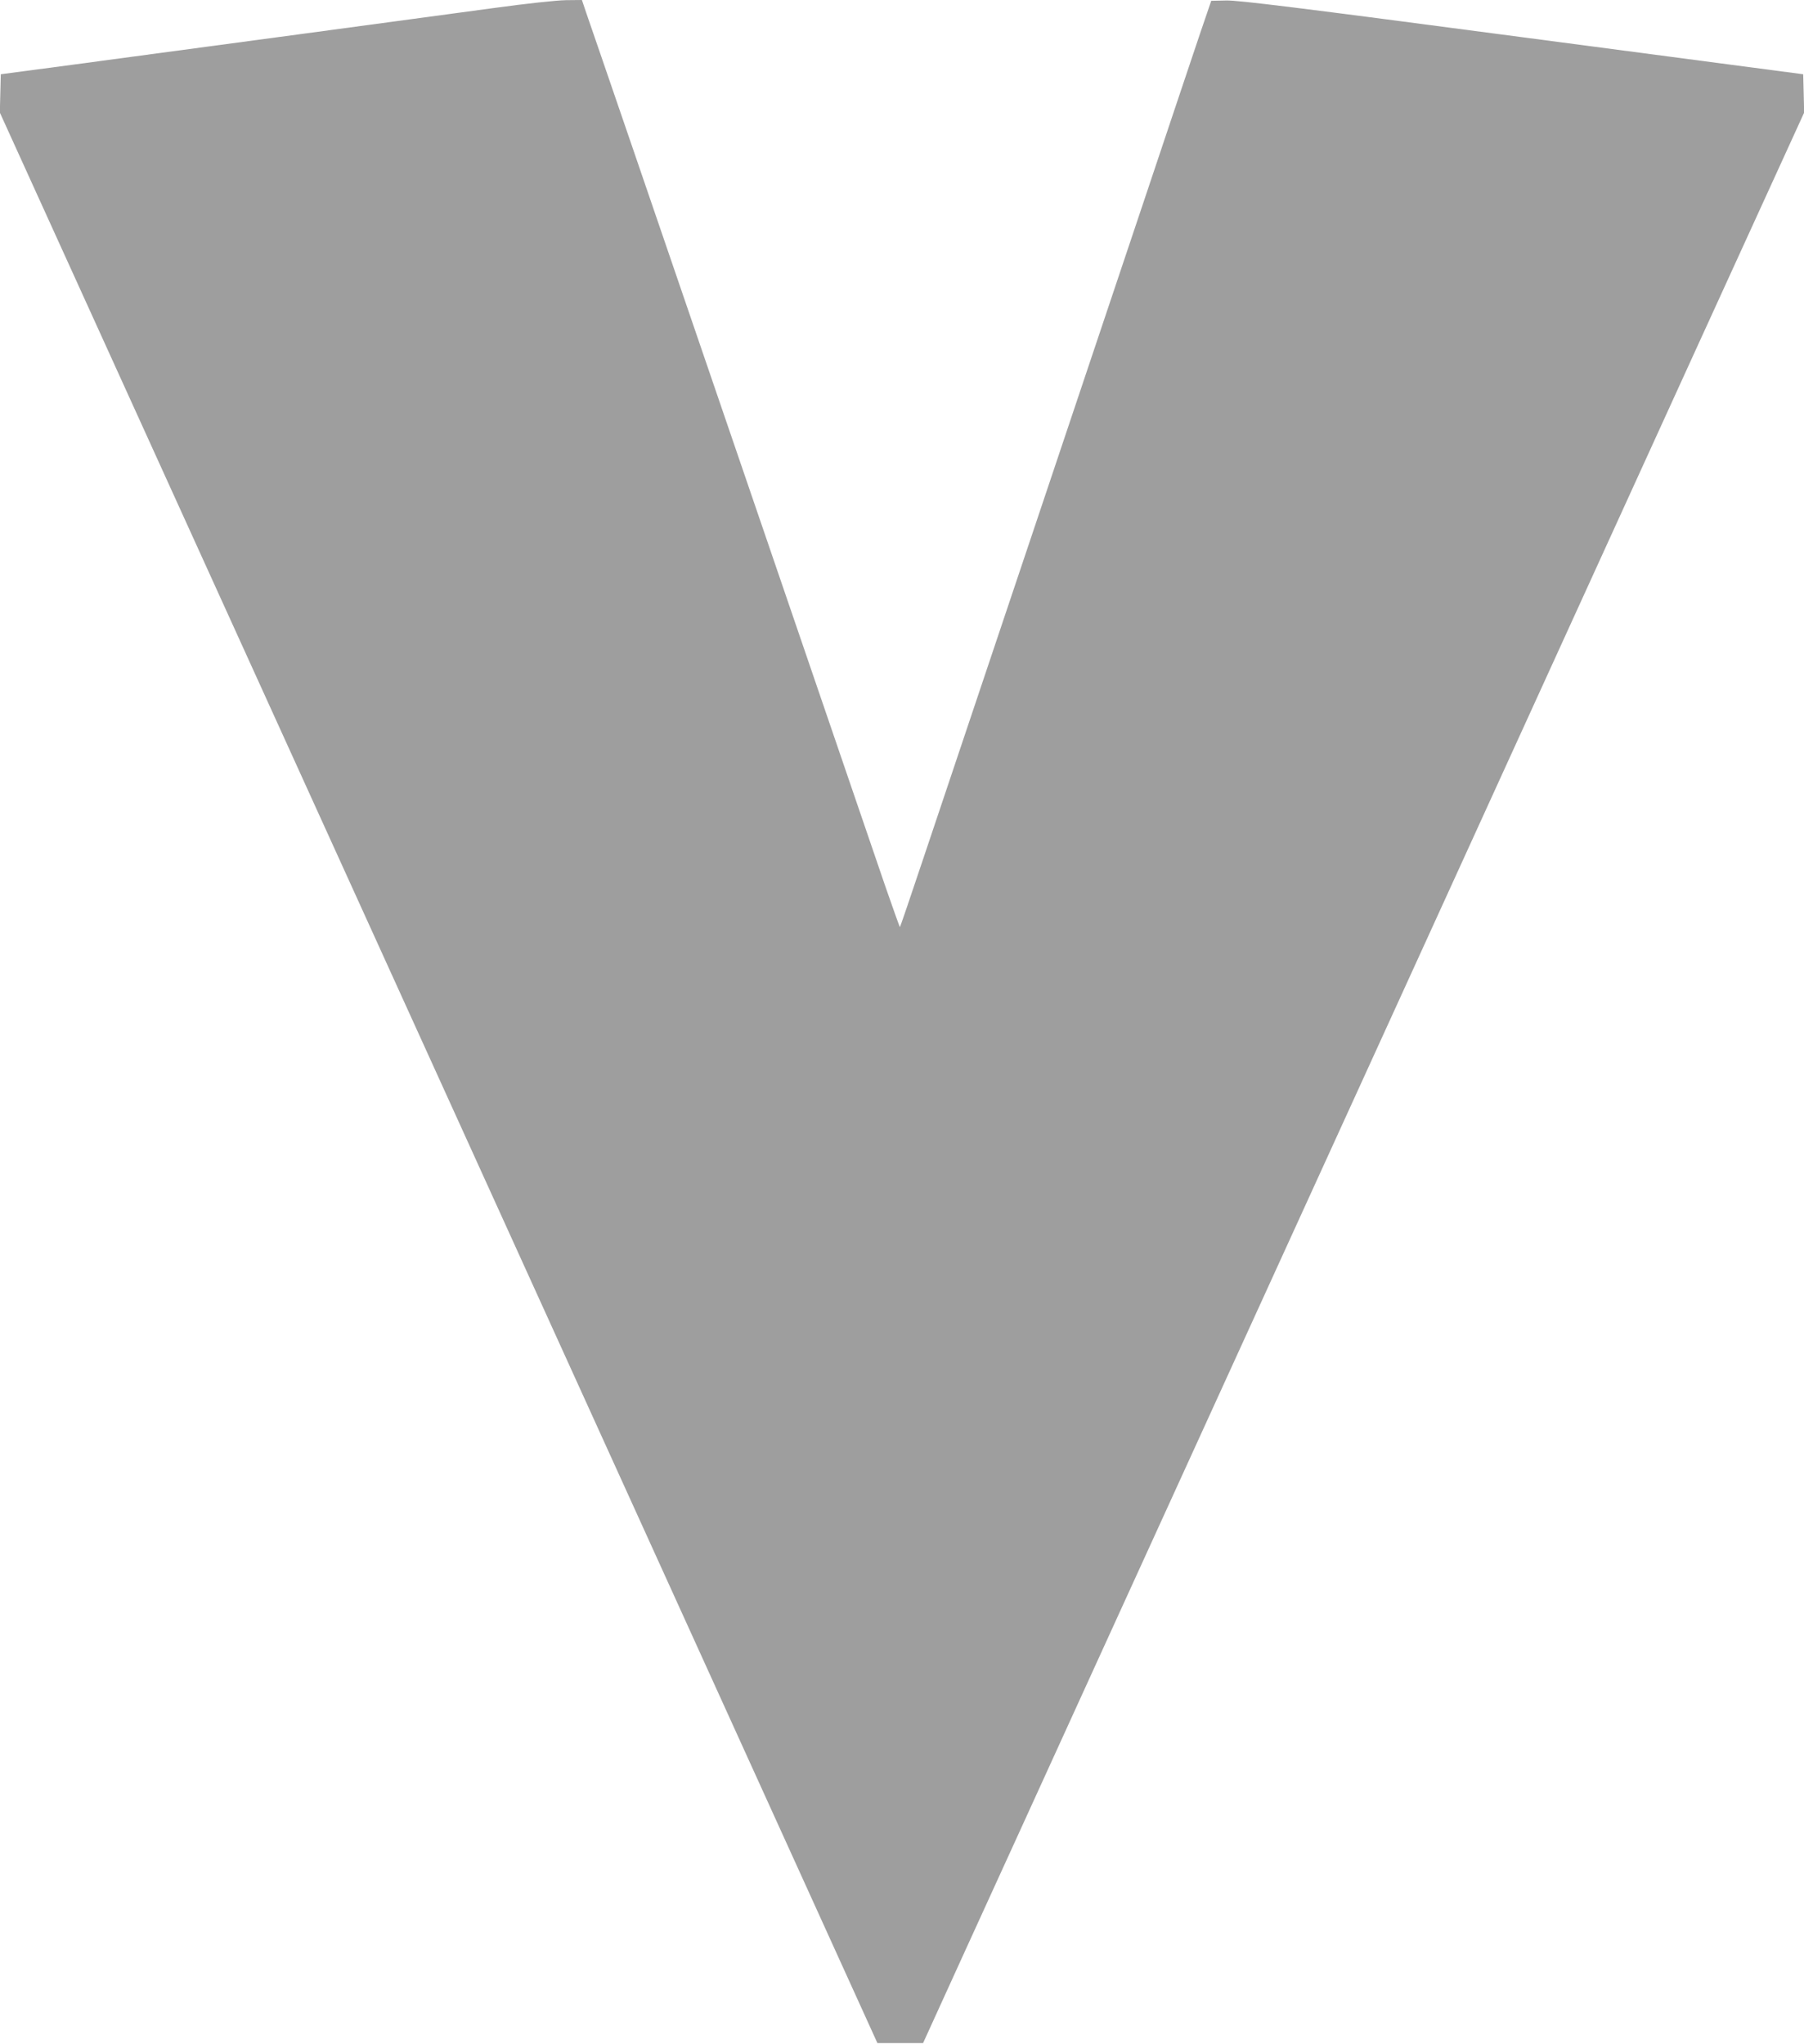
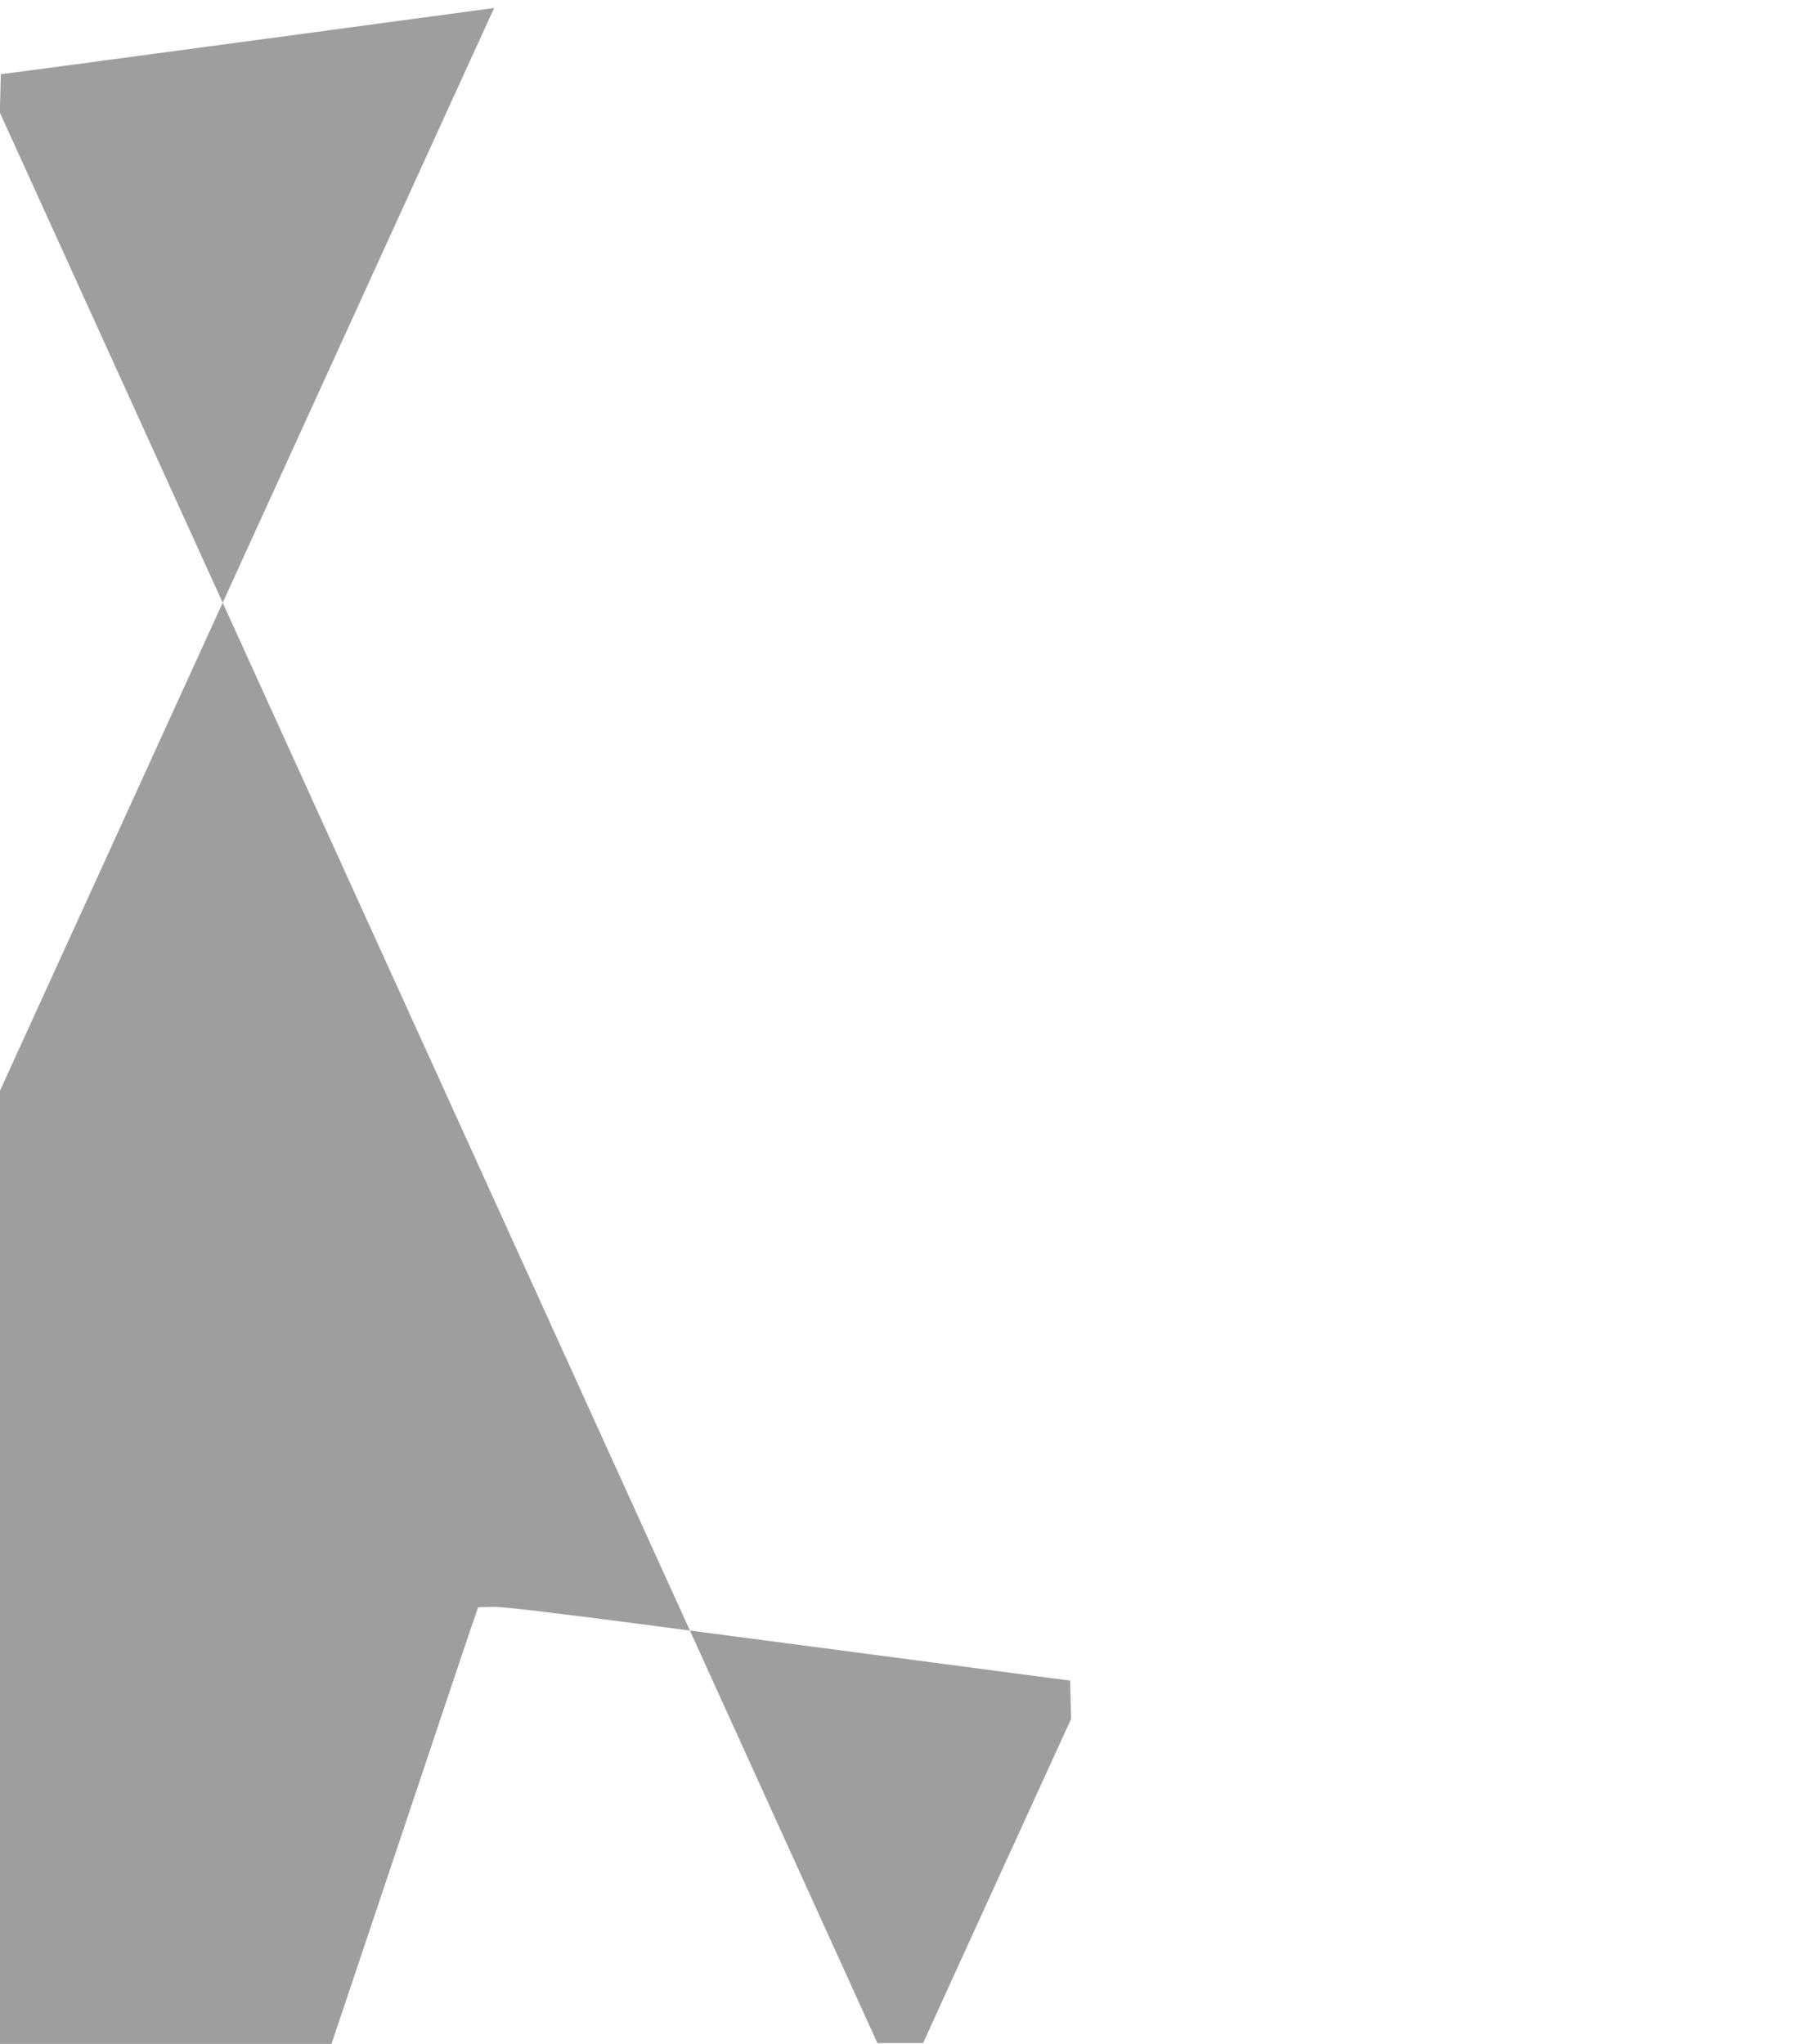
<svg xmlns="http://www.w3.org/2000/svg" version="1.0" width="1130pt" height="1280pt" viewBox="0 0 1130 1280" preserveAspectRatio="xMidYMid meet">
  <g transform="translate(0,1280) scale(0.1,-0.1)" fill="#9e9e9e" stroke="none">
-     <path d="M3095 12750 c-409 -56 -1967 -265 -2630 -354 l-460 -61 -3 -120 -3 -120 2749 -6045 2748 -6045 143 0 143 0 262 575 c145 316 508 1113 808 1770 732 1602 2960 6484 3784 8290 l665 1455 -3 120 -3 120 -1760 232 c-1392 184 -1780 232 -1854 230 l-94 -2 -70 -205 c-38 -113 -190 -565 -337 -1005 -277 -828 -1138 -3391 -1394 -4154 -80 -239 -147 -436 -149 -437 -1 -2 -42 113 -91 254 -48 141 -199 583 -336 982 -137 399 -334 976 -439 1283 -105 306 -276 806 -380 1110 -104 303 -302 881 -439 1282 -138 402 -263 767 -279 812 l-28 83 -100 -1 c-58 -1 -247 -21 -450 -49z" />
+     <path d="M3095 12750 c-409 -56 -1967 -265 -2630 -354 l-460 -61 -3 -120 -3 -120 2749 -6045 2748 -6045 143 0 143 0 262 575 l665 1455 -3 120 -3 120 -1760 232 c-1392 184 -1780 232 -1854 230 l-94 -2 -70 -205 c-38 -113 -190 -565 -337 -1005 -277 -828 -1138 -3391 -1394 -4154 -80 -239 -147 -436 -149 -437 -1 -2 -42 113 -91 254 -48 141 -199 583 -336 982 -137 399 -334 976 -439 1283 -105 306 -276 806 -380 1110 -104 303 -302 881 -439 1282 -138 402 -263 767 -279 812 l-28 83 -100 -1 c-58 -1 -247 -21 -450 -49z" />
  </g>
</svg>